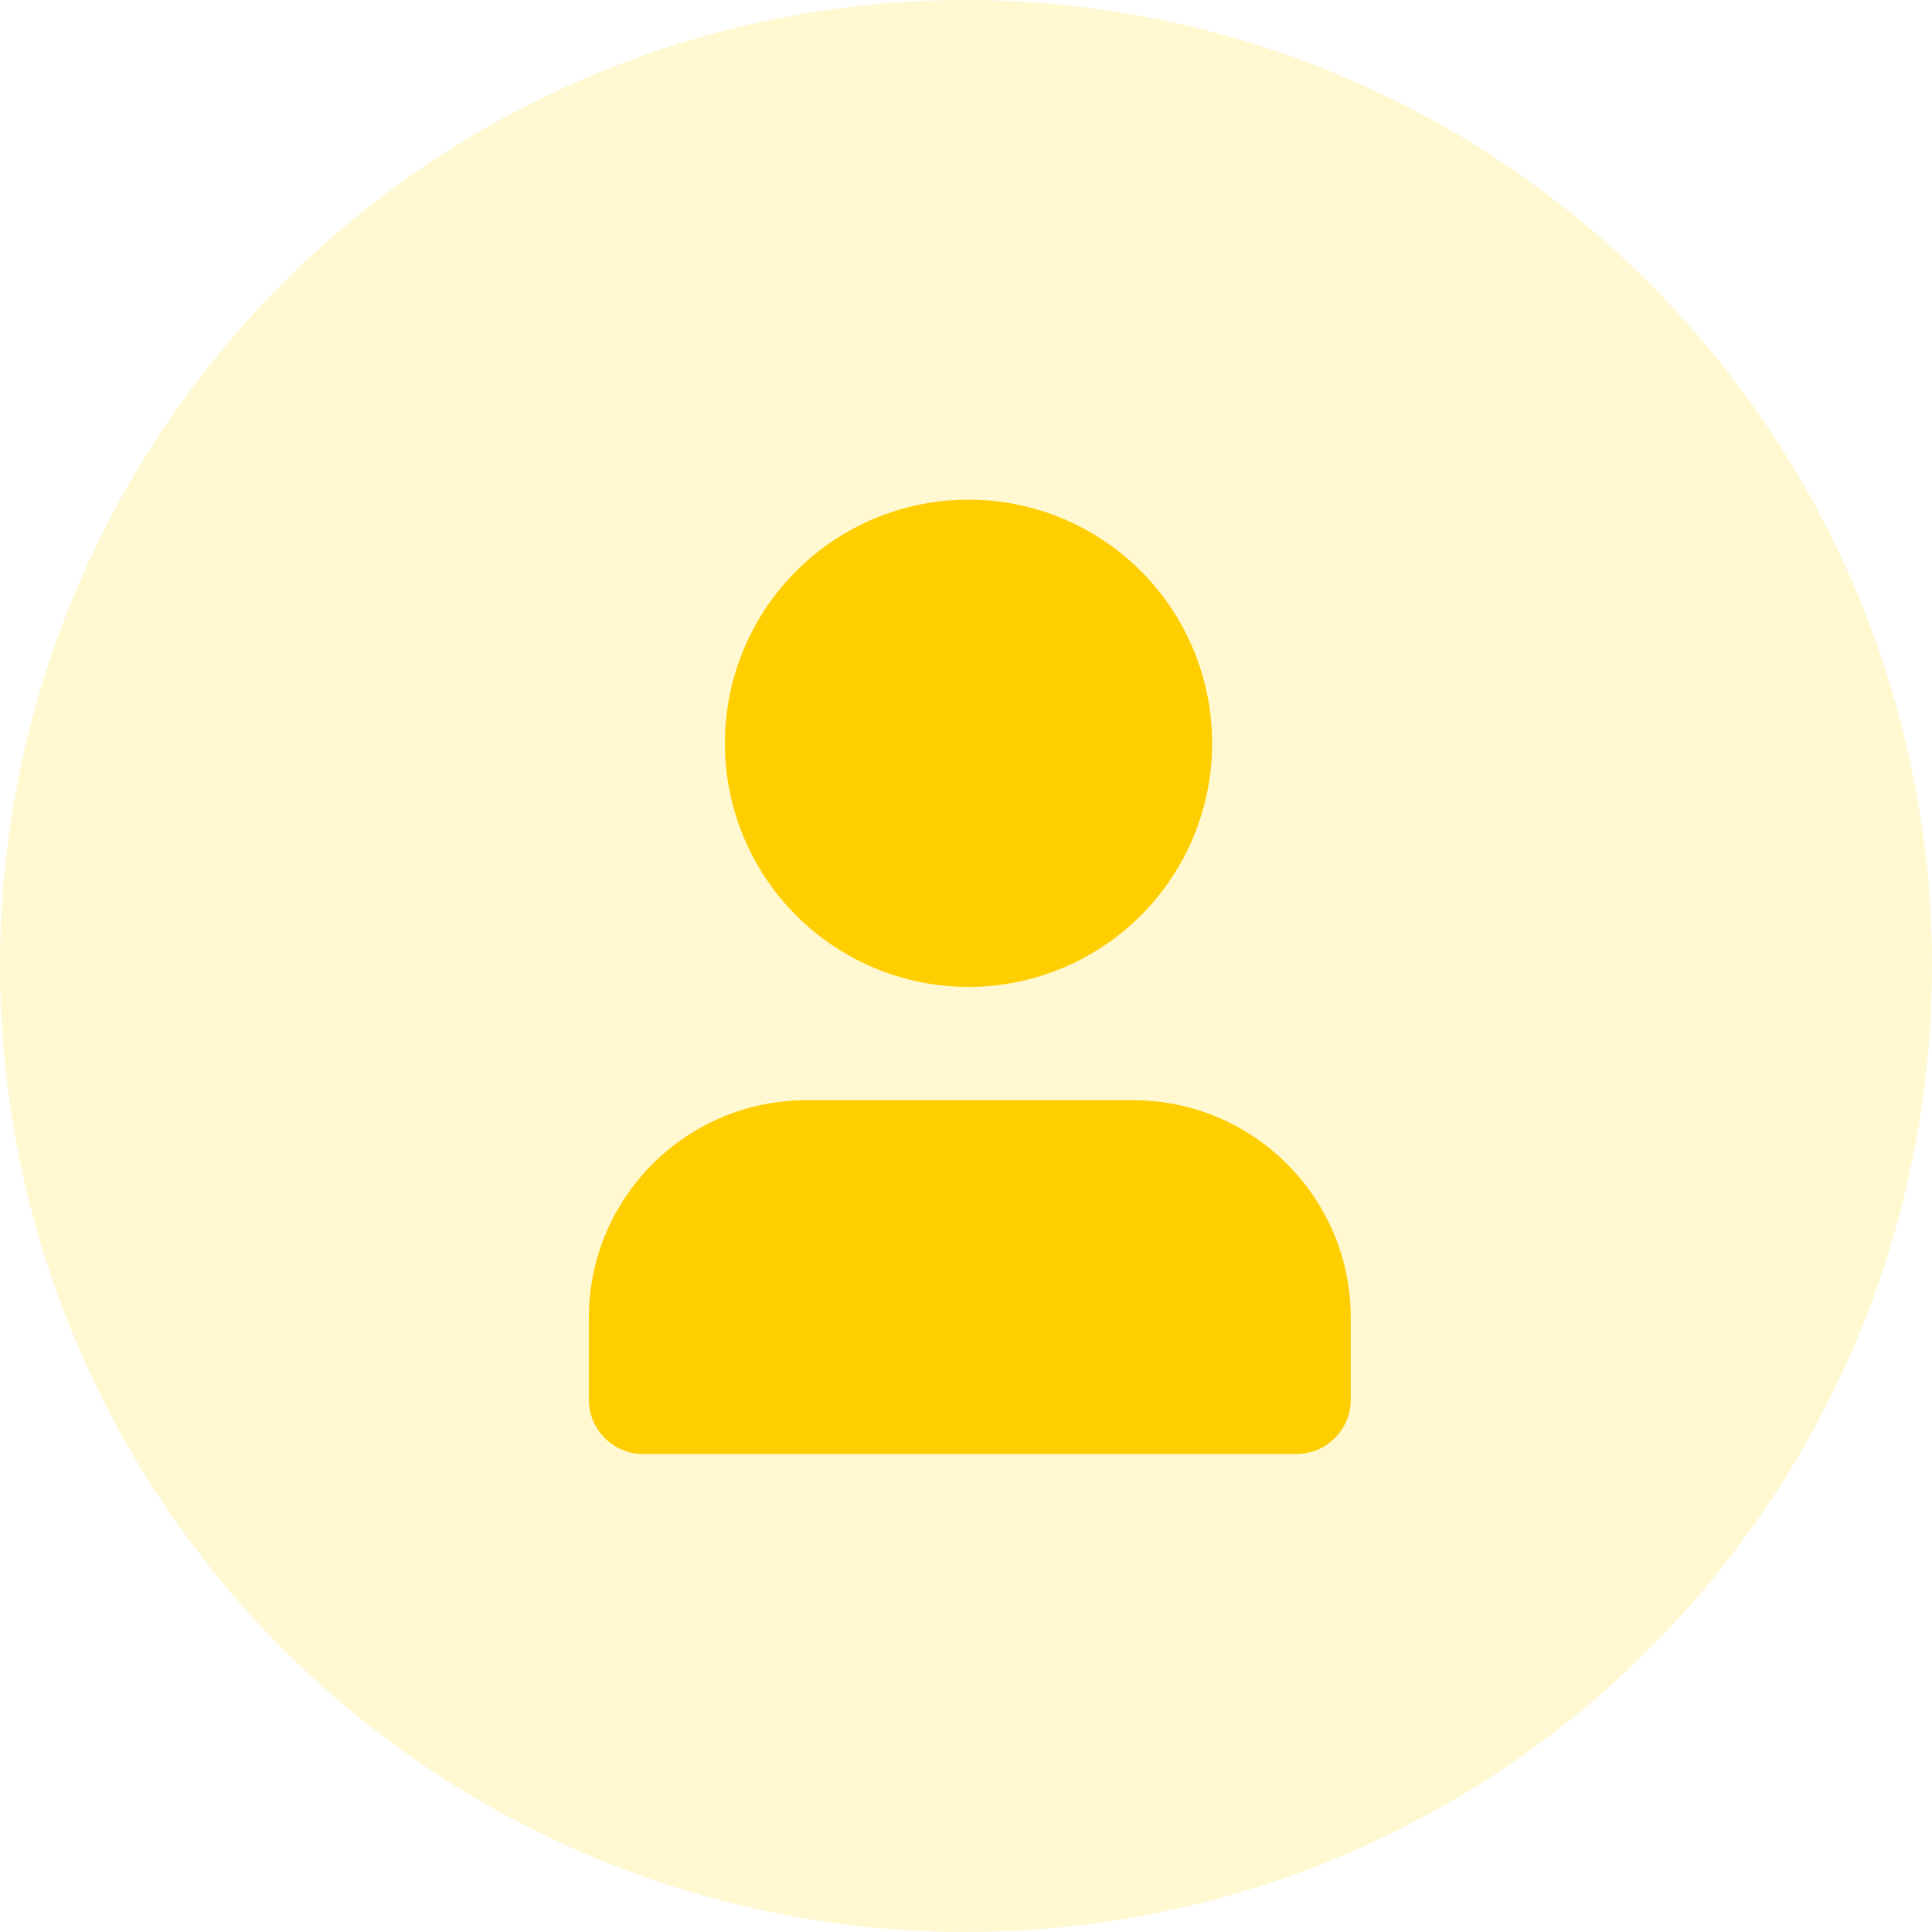
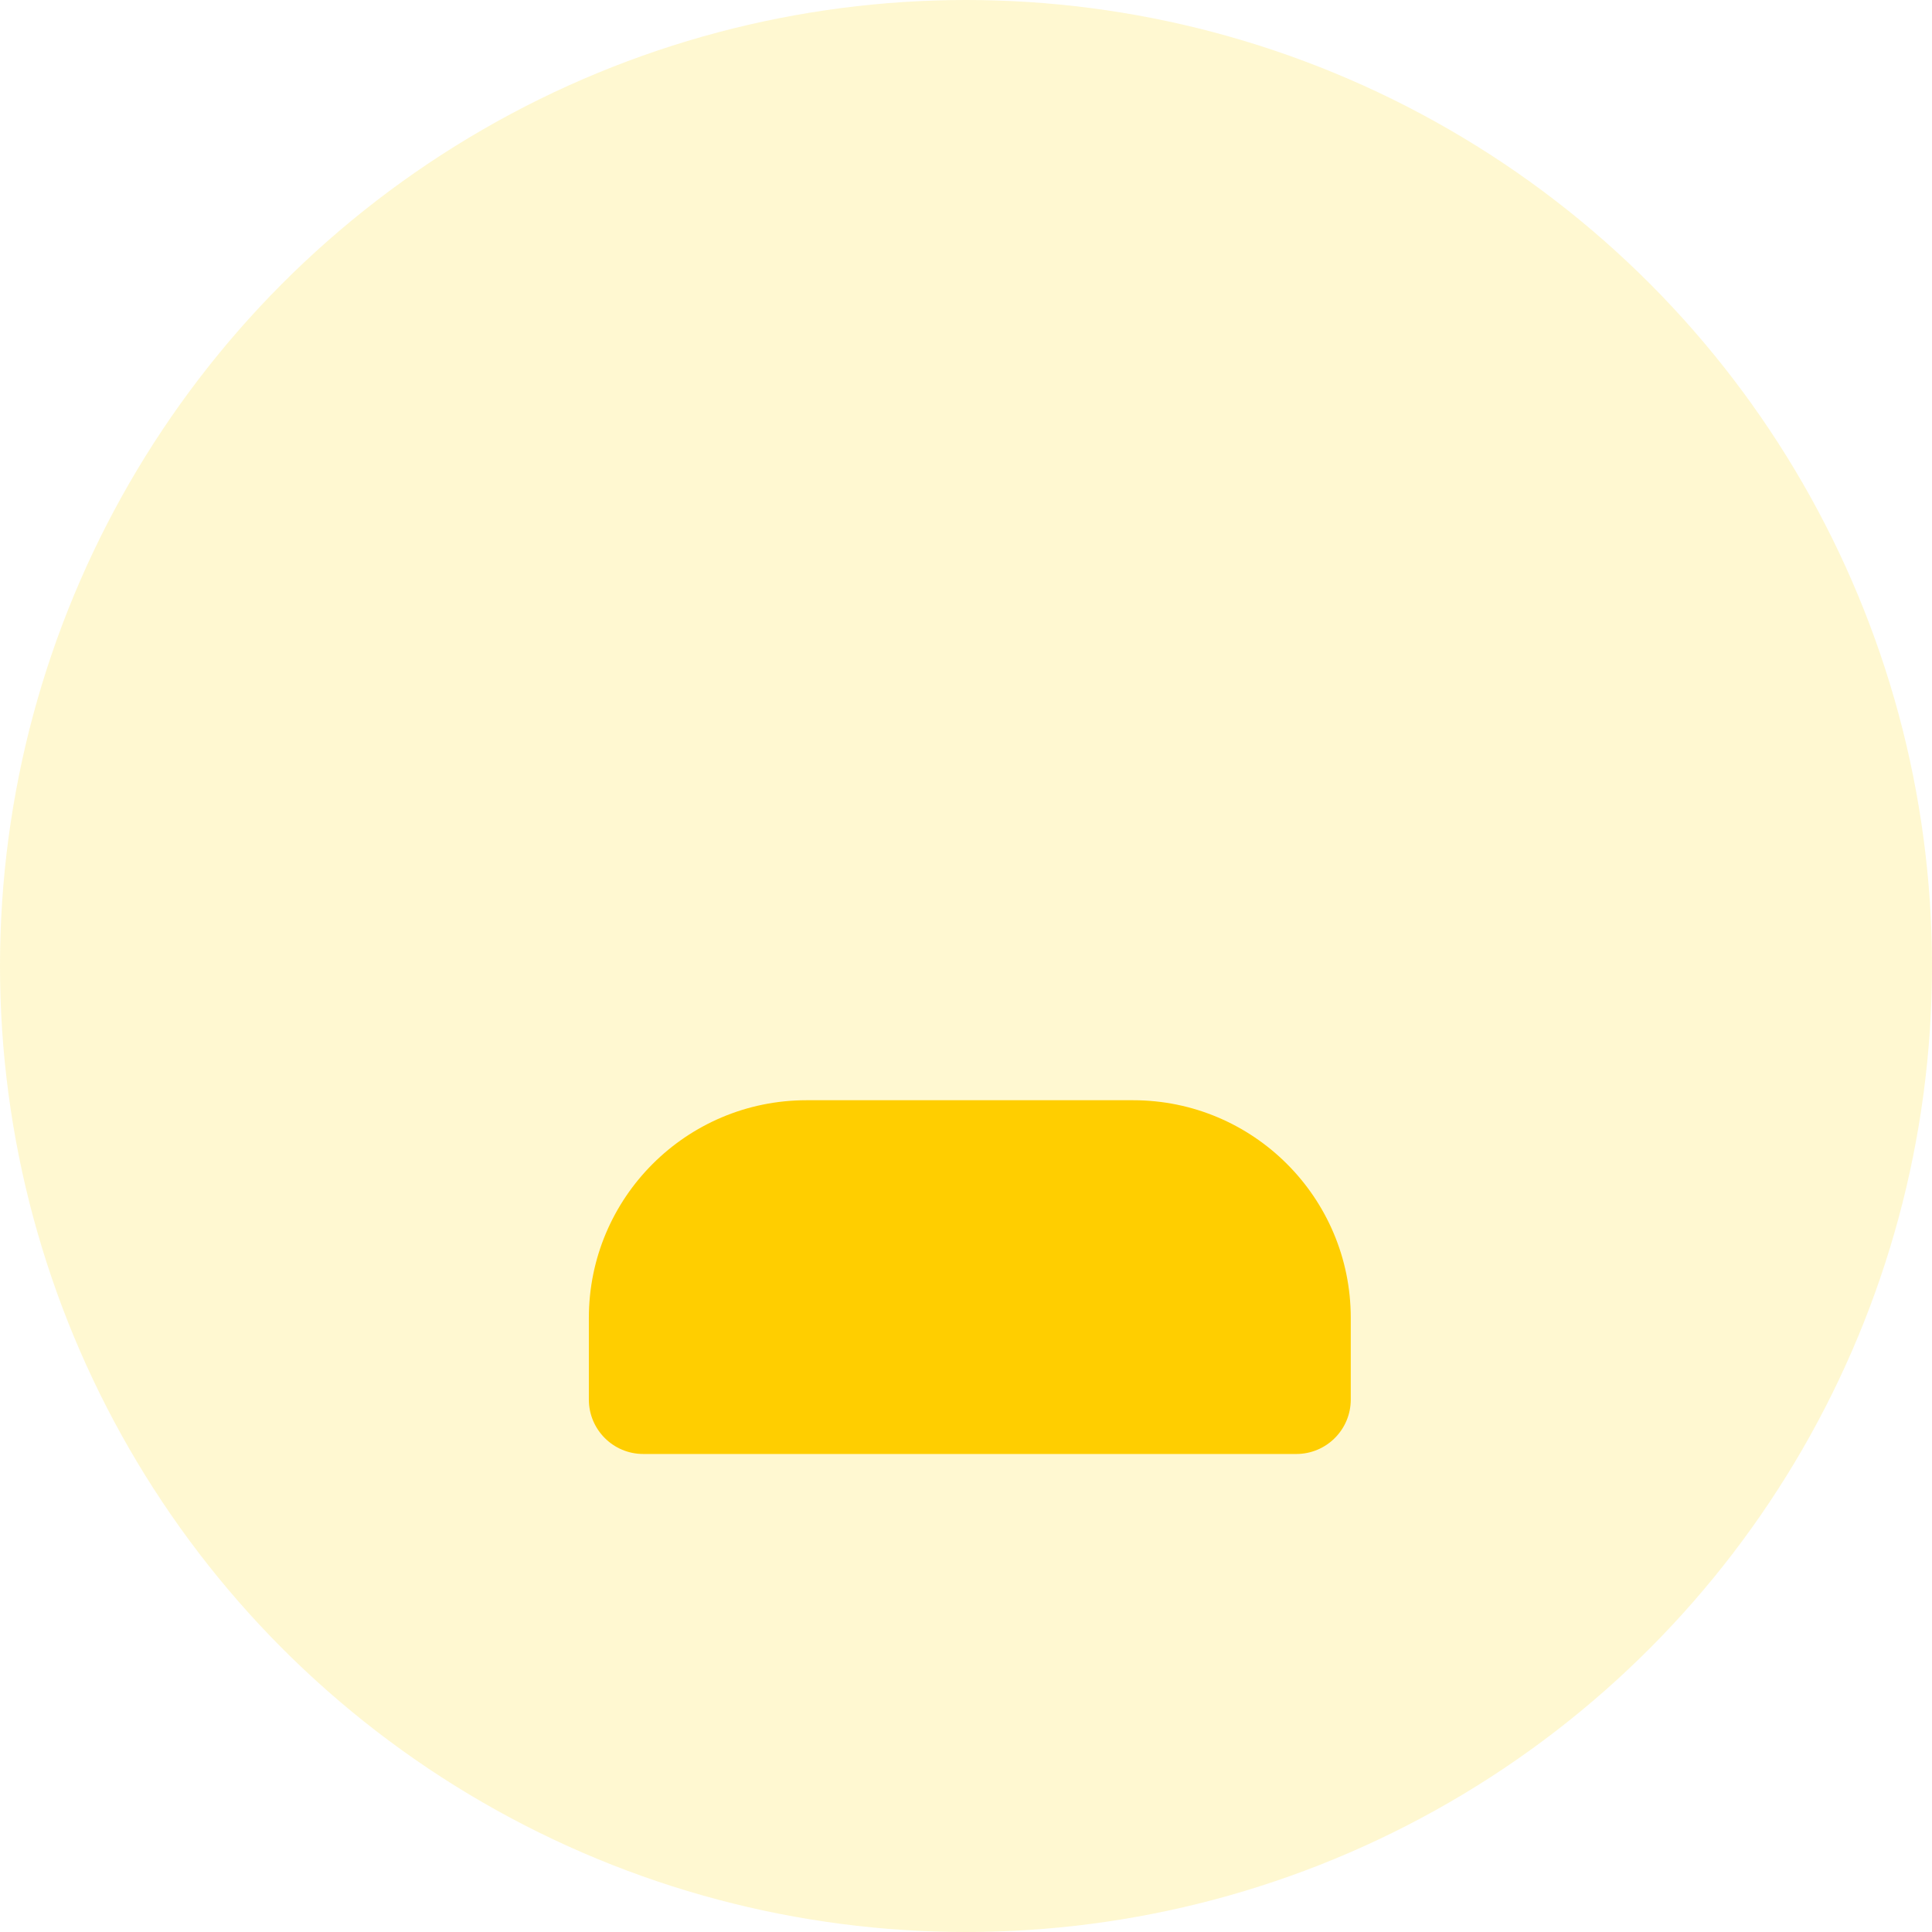
<svg xmlns="http://www.w3.org/2000/svg" width="71" height="71" viewBox="0 0 71 71" fill="none">
  <circle cx="35.5" cy="35.5" r="35.5" fill="#FFE866" fill-opacity="0.3" />
-   <path d="M26.64 27.315C26.64 29.689 27.583 31.966 29.262 33.645C30.941 35.324 33.218 36.268 35.592 36.268C37.967 36.268 40.244 35.324 41.923 33.645C43.602 31.966 44.545 29.689 44.545 27.315C44.545 24.94 43.602 22.663 41.923 20.984C40.244 19.305 37.967 18.362 35.592 18.362C33.218 18.362 30.941 19.305 29.262 20.984C27.583 22.663 26.64 24.94 26.64 27.315Z" fill="#FFCE00" />
  <path d="M21.64 48.433C21.64 44.015 25.221 40.433 29.64 40.433H41.64C46.058 40.433 49.64 44.015 49.64 48.433V51.433C49.64 52.538 48.744 53.433 47.64 53.433H23.64C22.535 53.433 21.64 52.538 21.64 51.433V48.433Z" fill="#FFCE00" />
</svg>